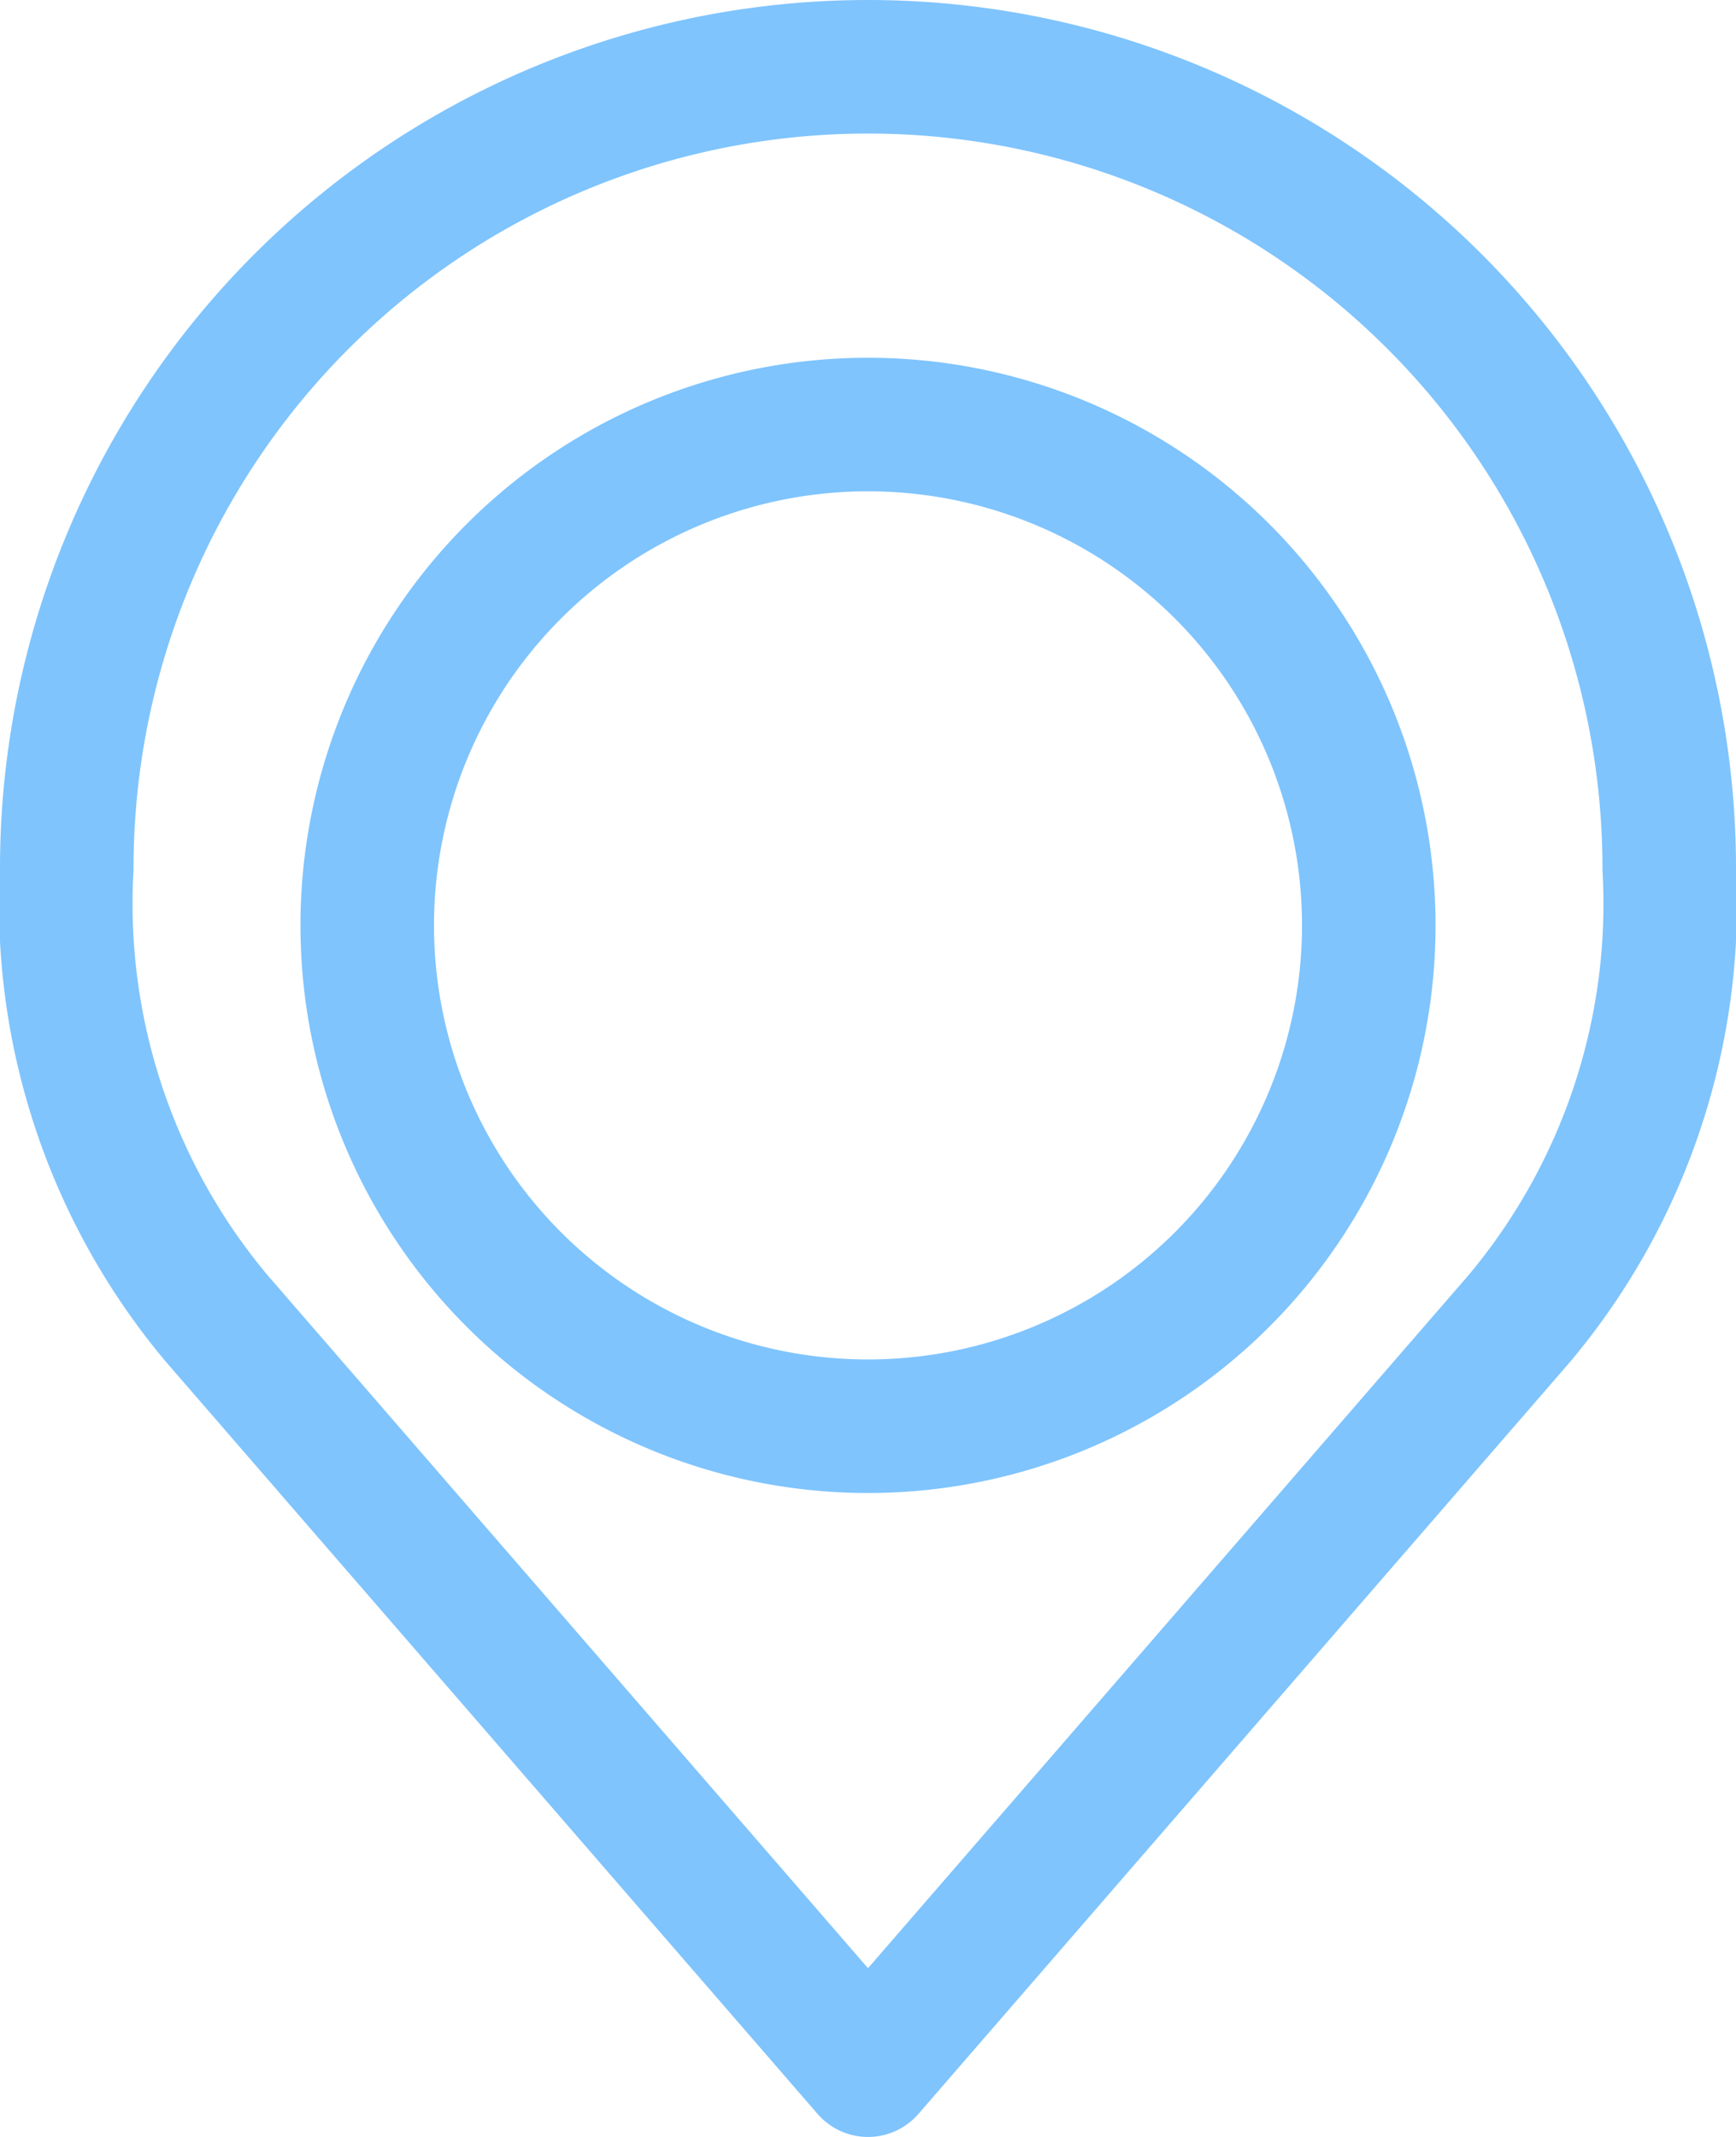
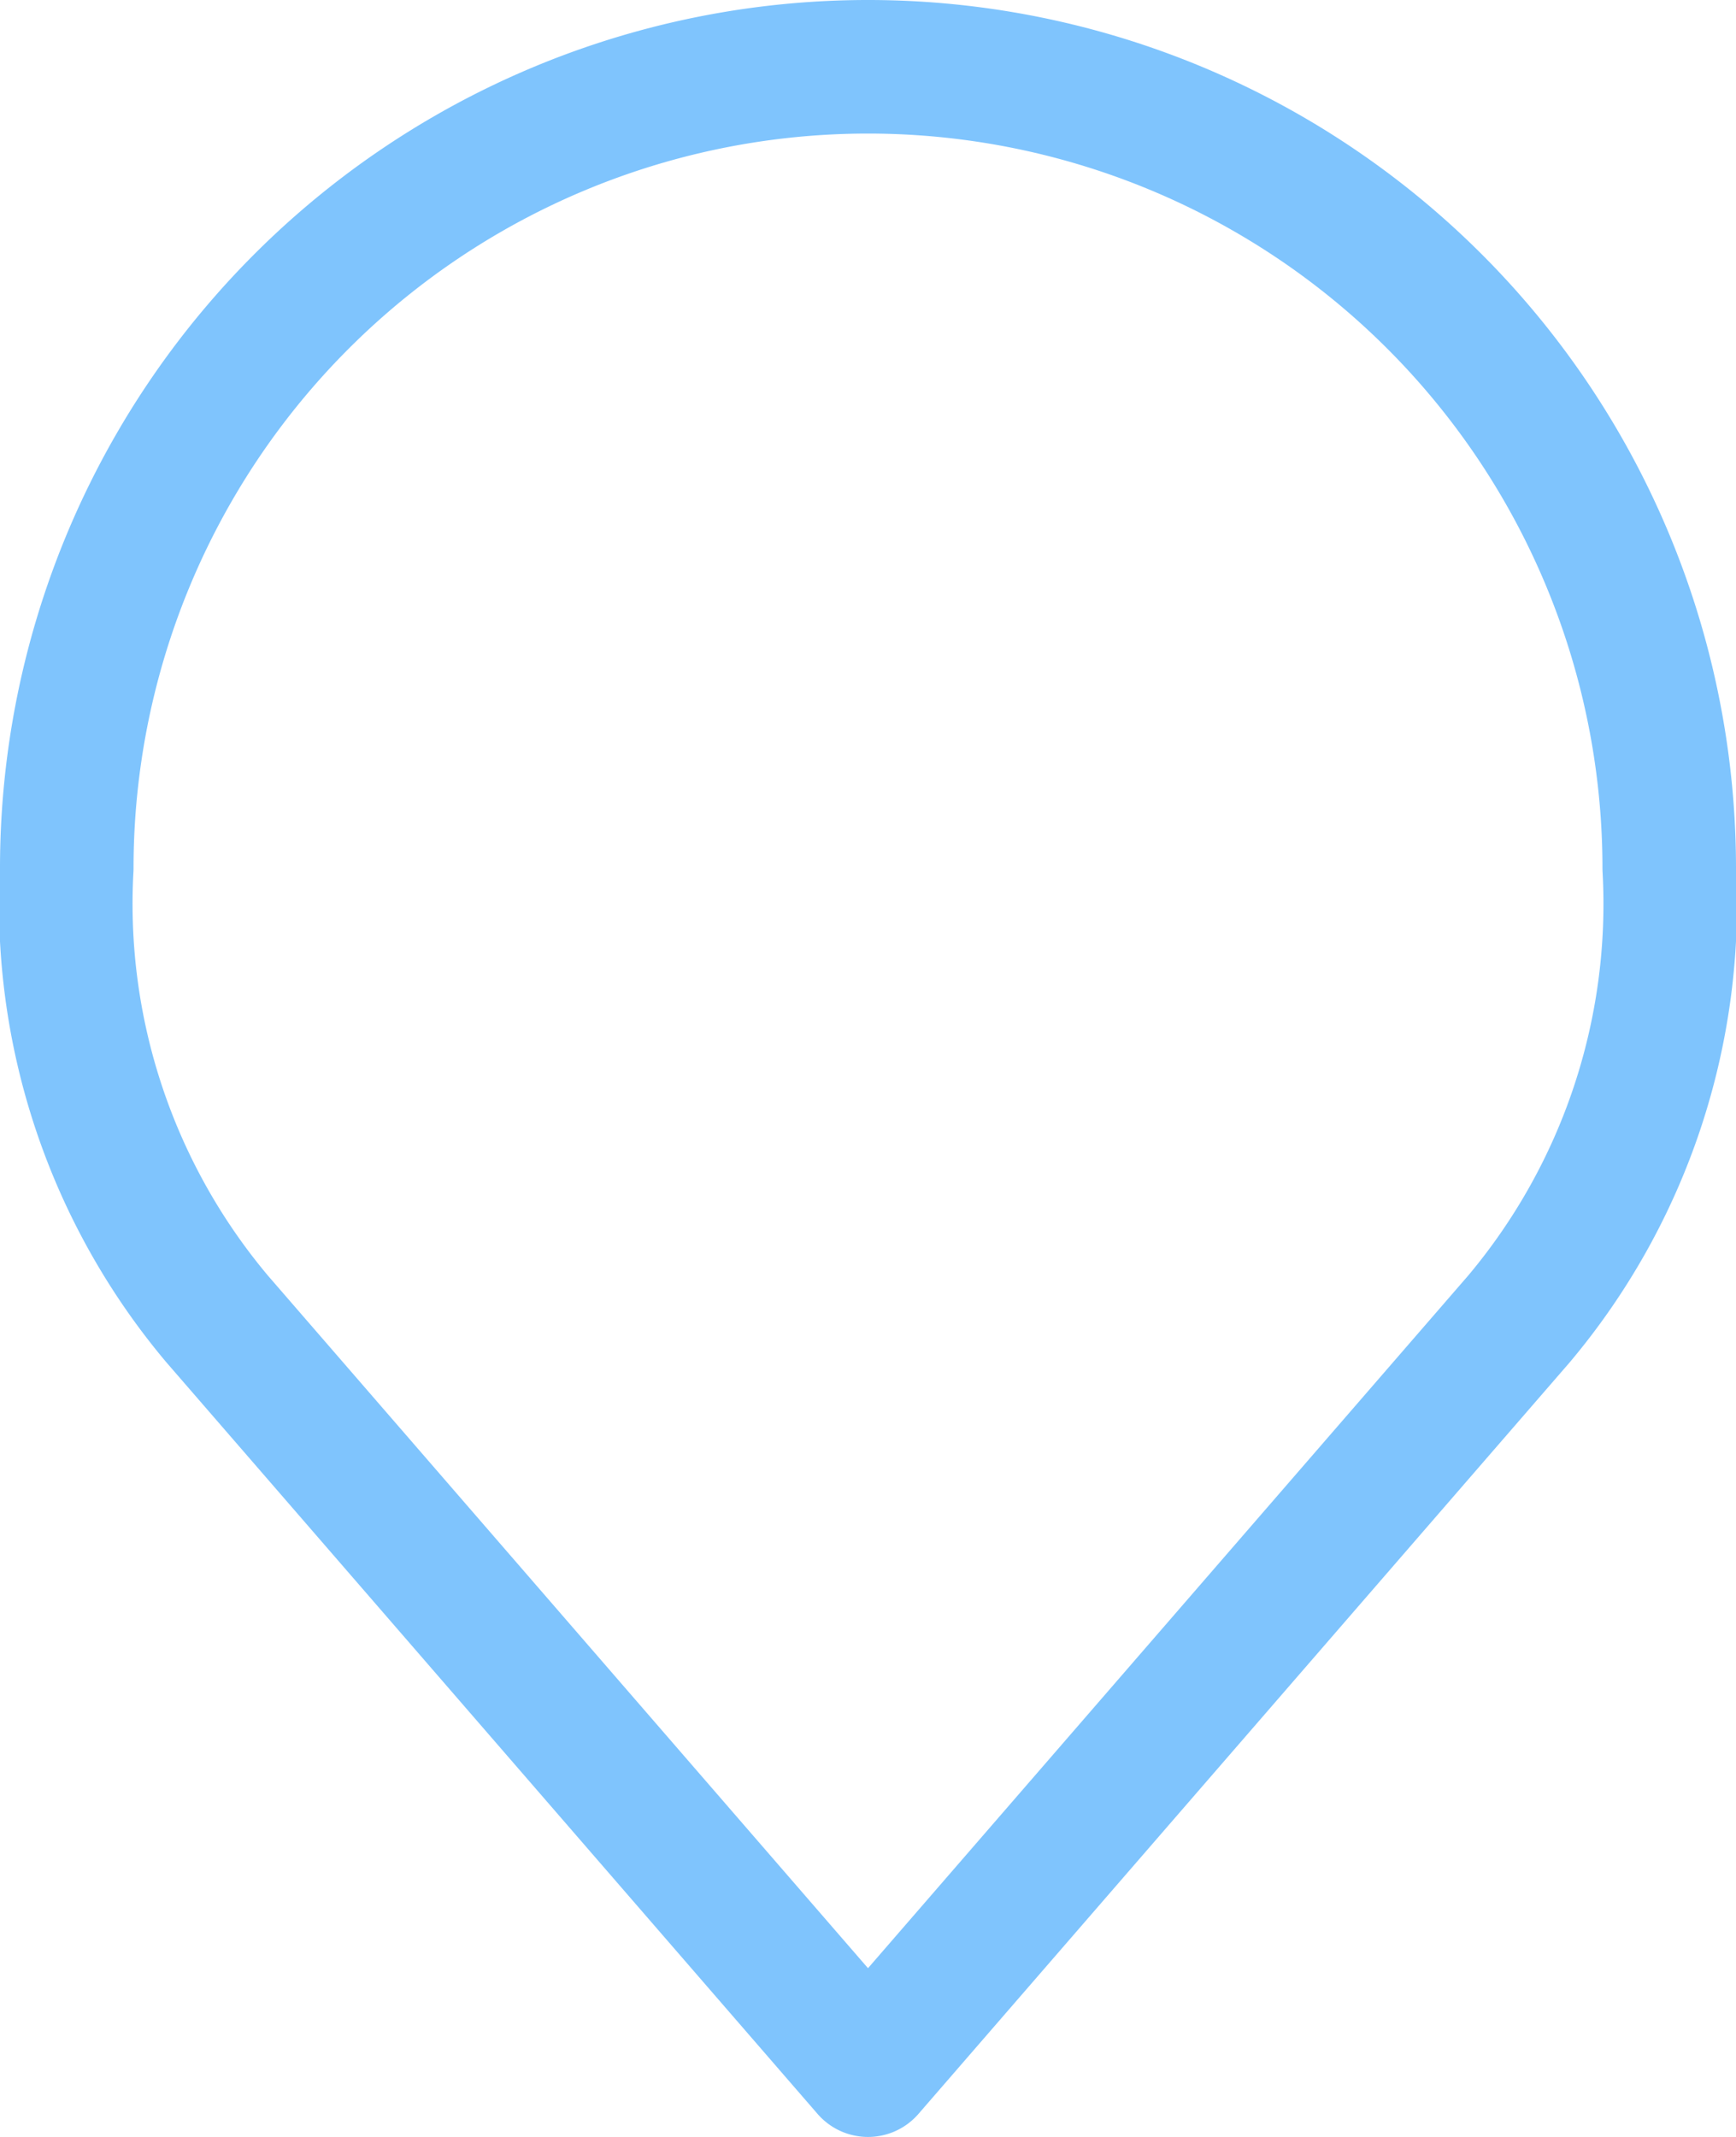
<svg xmlns="http://www.w3.org/2000/svg" width="19.5" height="24" viewBox="0 0 19.5 24">
  <g id="Icon_akar-location" data-name="Icon akar-location" transform="translate(-5.25 -2.25)">
-     <path id="Path_66" data-name="Path 66" d="M24.75,16.125A5.625,5.625,0,1,1,19.125,10.5a5.625,5.625,0,0,1,5.625,5.625Z" transform="translate(-4.125 -3.482)" fill="none" stroke="#7fc4fd" stroke-linecap="round" stroke-linejoin="round" stroke-width="1.5" />
    <path id="Path_67" data-name="Path 67" d="M15,3a9,9,0,0,0-9,9,7.243,7.243,0,0,0,1.688,5.062L15,25.5l7.313-8.438A7.243,7.243,0,0,0,24,12,9,9,0,0,0,15,3Z" fill="none" stroke="#7fc4fd" stroke-linecap="round" stroke-linejoin="round" stroke-width="1.5" />
  </g>
</svg>